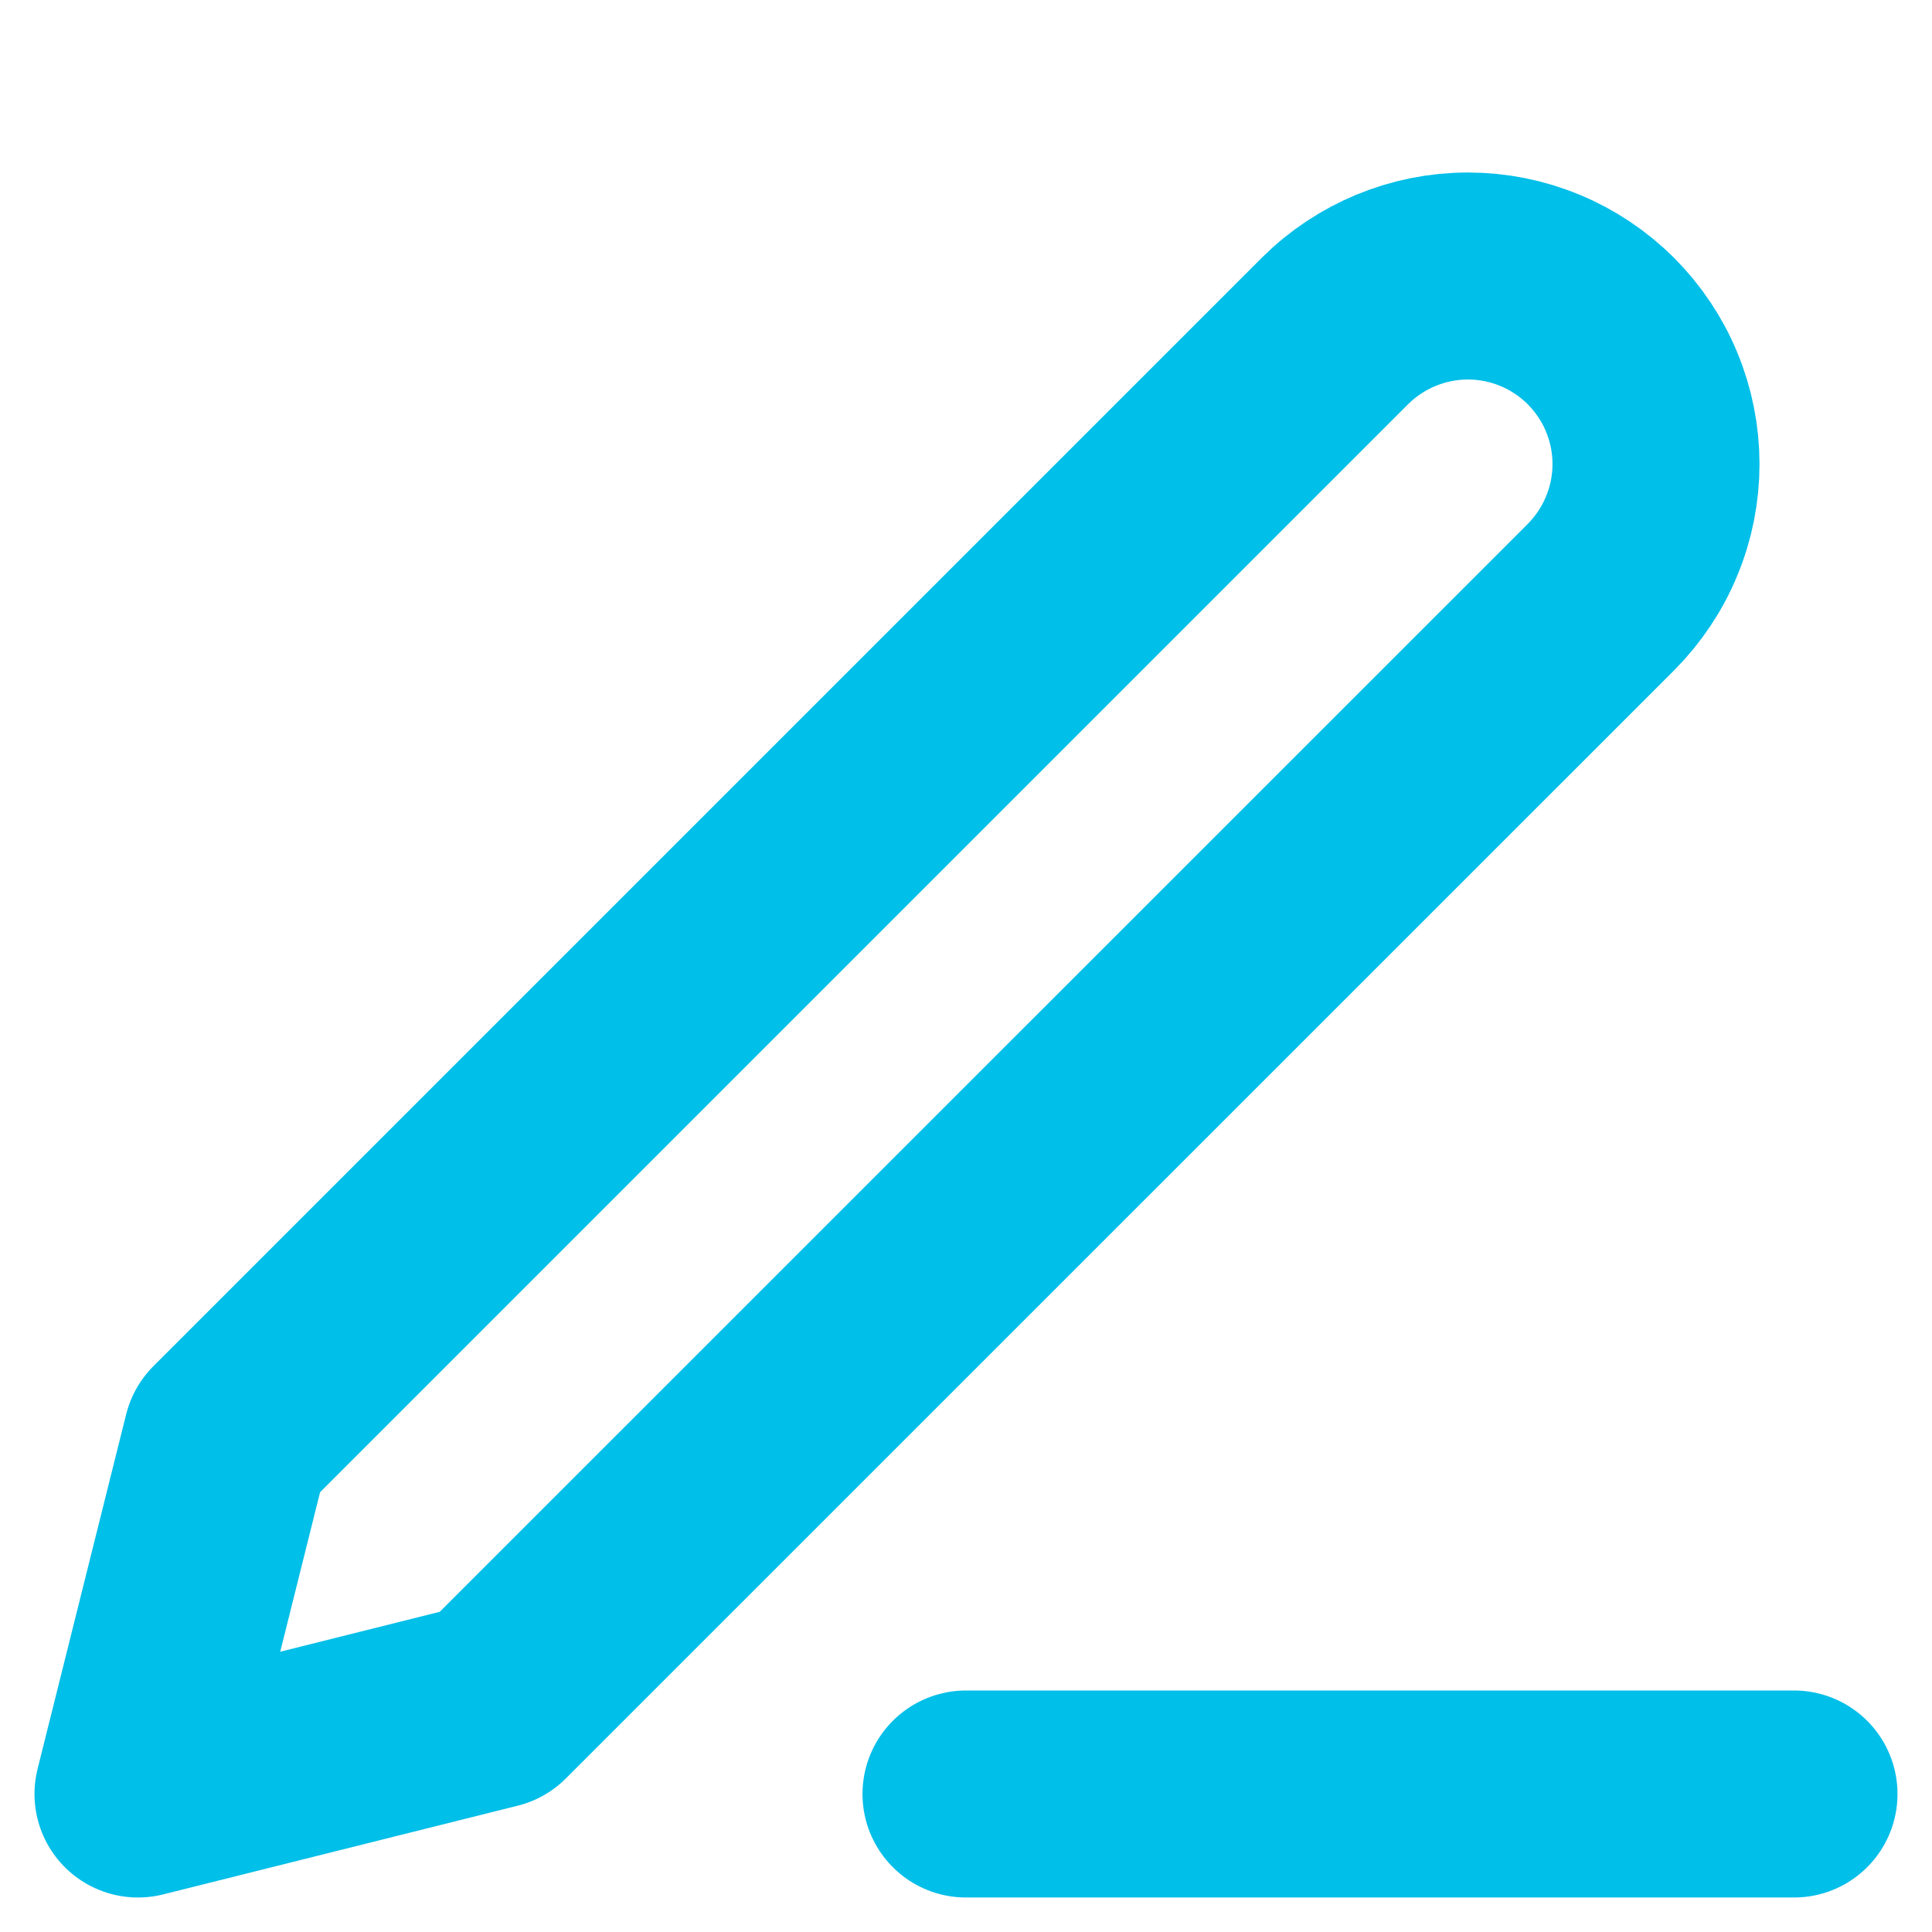
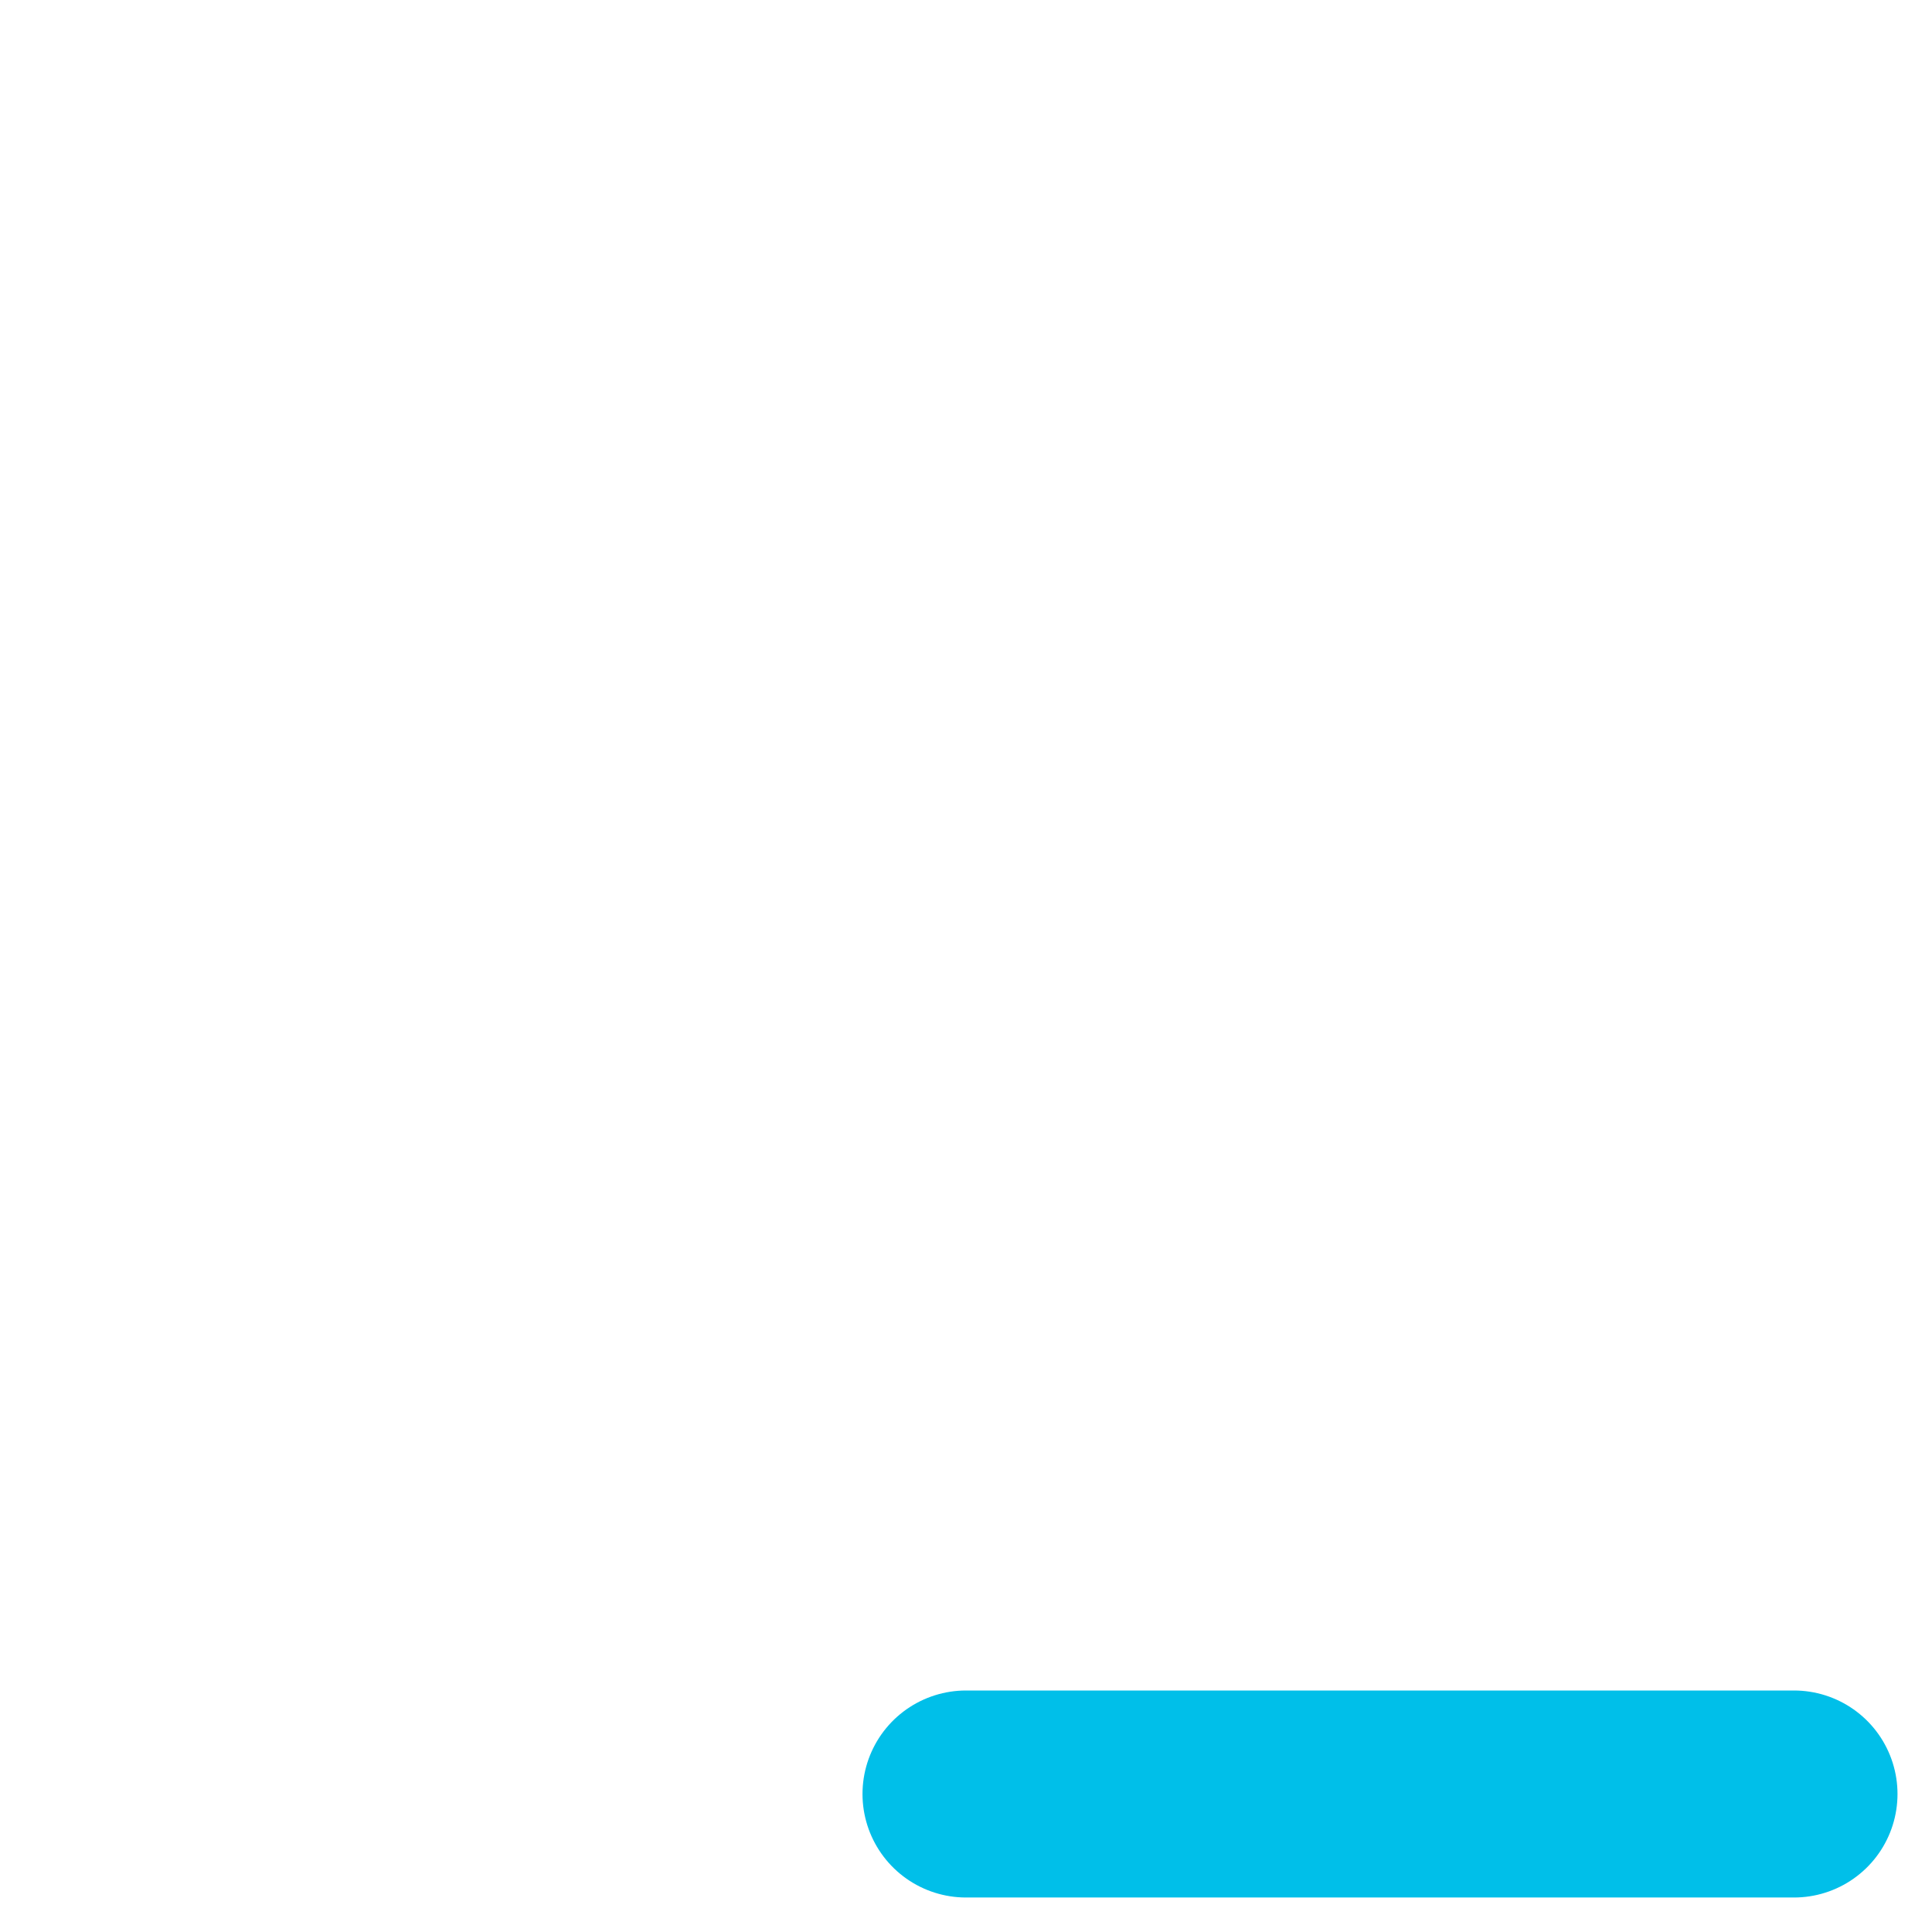
<svg xmlns="http://www.w3.org/2000/svg" width="14" height="14" viewBox="0 0 14 14" fill="none">
  <g id="edit-3">
    <g id="Group 31">
      <path id="Vector" d="M7 13H13" stroke="#00BFE9" stroke-width="1.5" stroke-linecap="round" stroke-linejoin="round" />
-       <path id="Vector_2" d="M9.673 2.399C9.929 2.144 10.276 2 10.637 2C10.816 2 10.993 2.035 11.159 2.104C11.324 2.172 11.474 2.273 11.601 2.399C11.727 2.526 11.828 2.676 11.896 2.841C11.965 3.007 12 3.184 12 3.363C12 3.542 11.965 3.719 11.896 3.884C11.828 4.05 11.727 4.2 11.601 4.327L3.57 12.357L1 13L1.642 10.43L9.673 2.399Z" stroke="#00BFE9" stroke-width="1.5" stroke-linecap="round" stroke-linejoin="round" />
    </g>
  </g>
</svg>